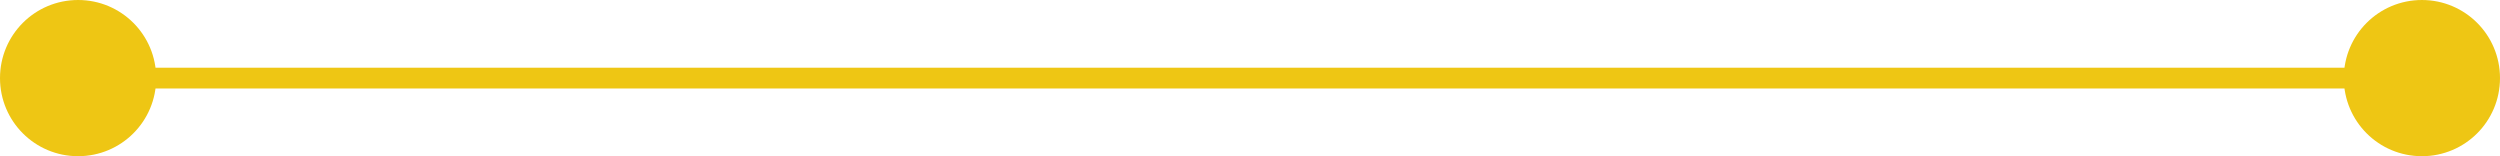
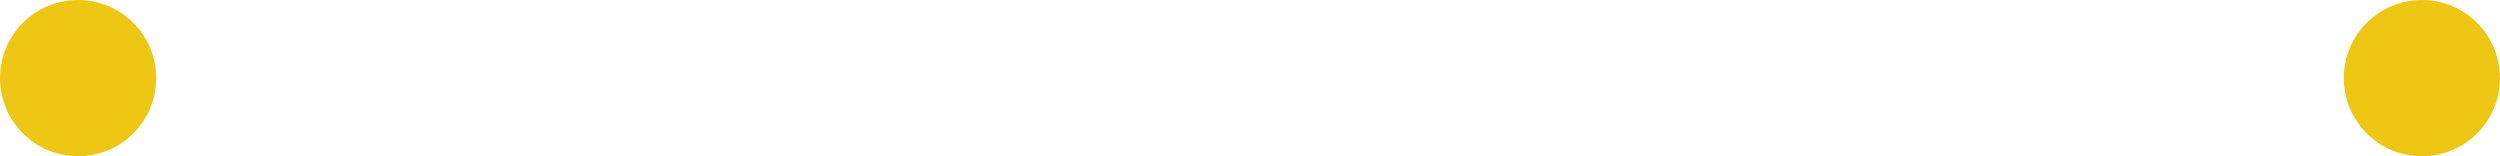
<svg xmlns="http://www.w3.org/2000/svg" id="Layer_2" data-name="Layer 2" viewBox="0 0 120.36 7.52">
  <defs>
    <style>      .cls-1 {        fill: none;        stroke: #eec614;        stroke-miterlimit: 10;      }      .cls-2 {        fill: #eec614;      }    </style>
  </defs>
  <g id="Layer_1-2" data-name="Layer 1">
    <g>
-       <line class="cls-1" x1="3.57" y1="3.76" x2="116.79" y2="3.76" />
      <path class="cls-2" d="M3.76,7.52c-2.08,0-3.76-1.68-3.76-3.76S1.68,0,3.76,0s3.76,1.68,3.76,3.76-1.68,3.76-3.76,3.76Z" />
      <path class="cls-2" d="M116.6,7.52c2.08,0,3.76-1.68,3.76-3.76s-1.68-3.76-3.76-3.76-3.76,1.68-3.76,3.76,1.68,3.76,3.76,3.76Z" />
    </g>
  </g>
</svg>